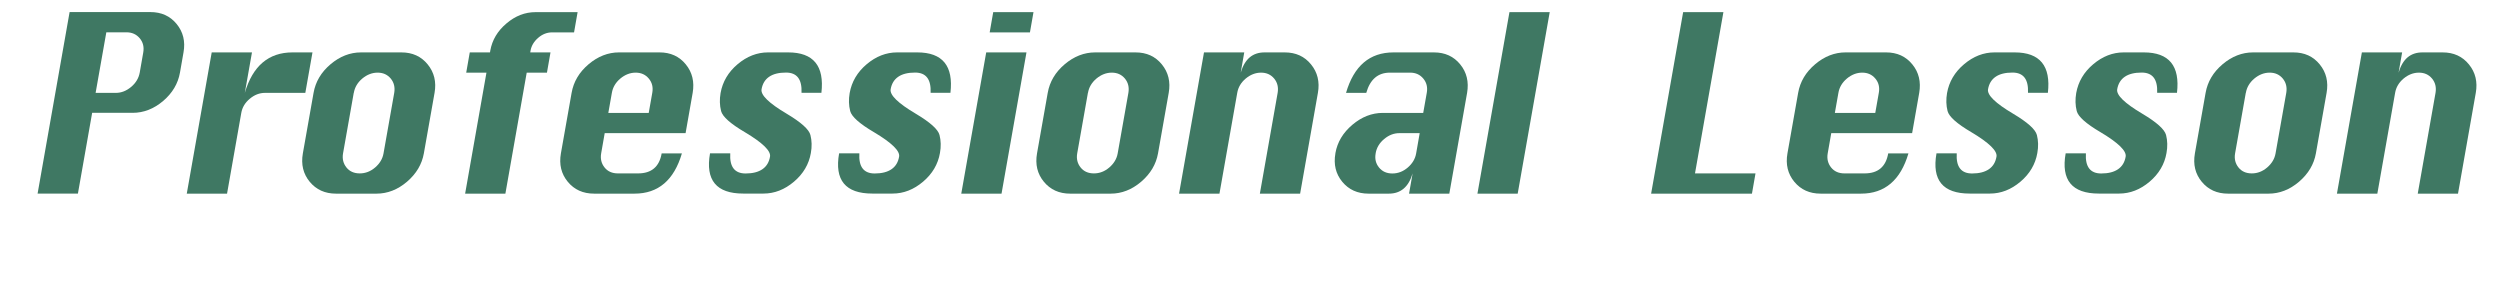
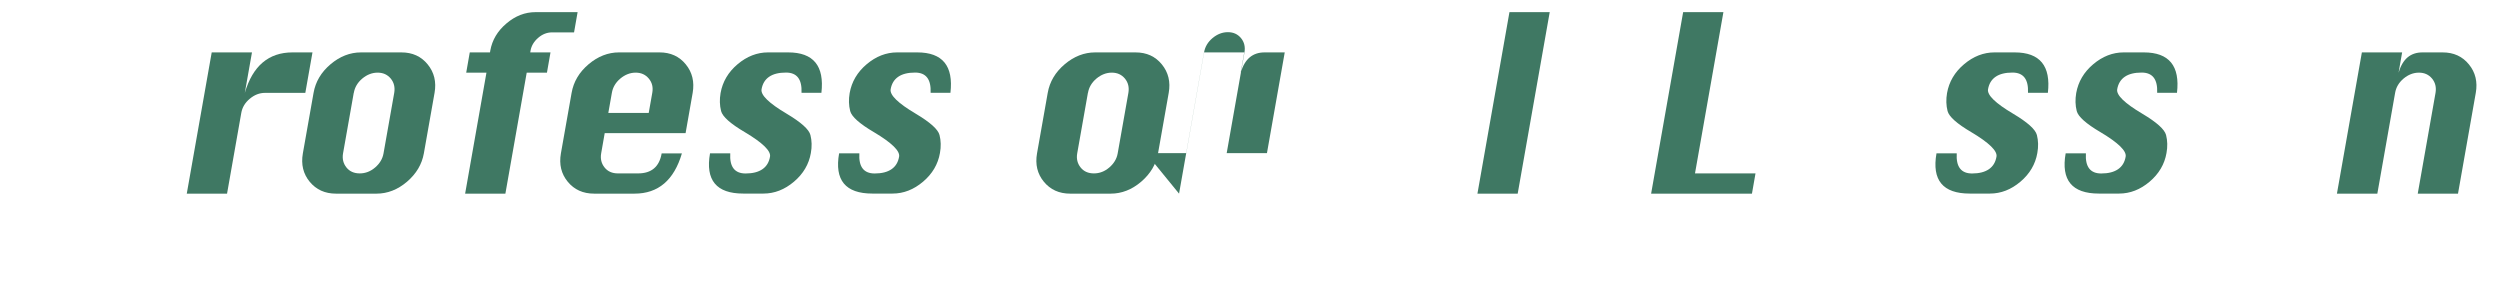
<svg xmlns="http://www.w3.org/2000/svg" id="b" width="345.87" height="40.42" viewBox="0 0 345.87 40.42">
  <g id="c">
-     <path d="m5.2,26.79L9.63,1.67h11.17c1.53,0,2.74.55,3.64,1.65.9,1.1,1.22,2.41.95,3.92l-.49,2.8c-.27,1.53-1.05,2.84-2.33,3.93-1.29,1.09-2.69,1.64-4.22,1.64h-5.6l-1.97,11.17h-5.57Zm8.03-13.94h2.8c.76,0,1.46-.28,2.12-.83.65-.55,1.04-1.21,1.18-1.97l.49-2.8c.13-.76-.03-1.41-.49-1.96-.46-.54-1.07-.82-1.82-.82h-2.8l-1.48,8.37Z" fill="#3f7863" />
    <path d="m31.41,26.79h-5.57l3.45-19.54h5.57l-.99,5.6c.55-1.87,1.37-3.27,2.47-4.2,1.1-.93,2.47-1.4,4.12-1.4h2.77l-.99,5.6h-5.57c-.77,0-1.47.27-2.12.82-.65.54-1.04,1.2-1.17,1.96l-1.97,11.17Z" fill="#3f7863" />
    <path d="m49.93,7.25h5.6c1.53,0,2.74.55,3.64,1.66.9,1.1,1.22,2.42.95,3.94l-1.48,8.37c-.27,1.51-1.04,2.81-2.33,3.92-1.29,1.1-2.7,1.65-4.22,1.65h-5.6c-1.53,0-2.74-.55-3.64-1.64-.9-1.09-1.22-2.4-.95-3.93l1.48-8.37c.27-1.54,1.05-2.86,2.35-3.96,1.29-1.09,2.7-1.64,4.21-1.64Zm-.99,5.6l-1.48,8.37c-.13.75.03,1.4.47,1.95s1.06.82,1.84.82,1.49-.27,2.13-.82,1.03-1.2,1.16-1.95l1.48-8.37c.13-.77-.03-1.43-.48-1.98-.46-.55-1.06-.82-1.82-.82s-1.47.28-2.12.82c-.65.55-1.04,1.21-1.17,1.98Z" fill="#3f7863" />
    <path d="m64.35,26.79l2.95-16.74h-2.8l.49-2.8h2.8l.04-.25c.26-1.46,1-2.71,2.23-3.75,1.23-1.05,2.57-1.57,4.03-1.57h5.82l-.49,2.8h-3.04c-.7,0-1.34.25-1.92.75-.58.5-.94,1.09-1.06,1.77l-.04.25h2.8l-.49,2.8h-2.8l-2.95,16.74h-5.57Z" fill="#3f7863" />
    <path d="m94.83,18.42h-11.17l-.49,2.8c-.13.75.03,1.4.47,1.95s1.06.82,1.84.82h2.8c1.85,0,2.94-.92,3.26-2.77h2.8c-1.09,3.71-3.28,5.57-6.55,5.57h-5.6c-1.53,0-2.74-.55-3.64-1.64-.9-1.09-1.22-2.4-.95-3.93l1.48-8.37c.27-1.54,1.05-2.86,2.35-3.96,1.29-1.09,2.7-1.64,4.21-1.64h5.6c1.53,0,2.74.55,3.64,1.66.9,1.1,1.21,2.42.95,3.94l-.98,5.57Zm-10.68-2.8h5.6l.49-2.77c.14-.77-.02-1.43-.48-1.98-.46-.55-1.06-.82-1.82-.82s-1.47.28-2.12.82c-.65.55-1.04,1.21-1.17,1.98l-.49,2.77Z" fill="#3f7863" />
    <path d="m113.66,12.84h-2.77c.08-1.87-.63-2.8-2.15-2.8-.99,0-1.76.19-2.33.58-.57.39-.92.97-1.05,1.73-.14.8,1.02,1.93,3.47,3.38,2,1.19,3.09,2.17,3.29,2.95s.22,1.61.06,2.49c-.27,1.55-1.05,2.88-2.34,3.97-1.29,1.09-2.69,1.64-4.22,1.64h-2.8c-3.71,0-5.25-1.86-4.59-5.57h2.8c-.11,1.86.6,2.79,2.12,2.79.99,0,1.76-.2,2.33-.59.57-.39.92-.97,1.05-1.74.14-.78-1.01-1.91-3.46-3.37-2.01-1.18-3.11-2.16-3.31-2.94-.2-.79-.22-1.61-.07-2.49.28-1.56,1.06-2.89,2.35-3.98,1.29-1.09,2.7-1.64,4.21-1.64h2.8c3.49,0,5.02,1.87,4.59,5.6Z" fill="#3f7863" />
    <path d="m131.52,12.84h-2.77c.08-1.87-.63-2.8-2.15-2.8-.99,0-1.76.19-2.33.58-.57.39-.92.97-1.05,1.73-.14.8,1.02,1.93,3.47,3.38,2,1.19,3.09,2.17,3.29,2.95s.22,1.61.06,2.49c-.27,1.55-1.05,2.88-2.34,3.97-1.29,1.09-2.69,1.64-4.22,1.64h-2.8c-3.71,0-5.25-1.86-4.59-5.57h2.8c-.11,1.86.6,2.79,2.12,2.79.99,0,1.76-.2,2.33-.59.57-.39.92-.97,1.05-1.74.14-.78-1.01-1.91-3.46-3.37-2.01-1.18-3.11-2.16-3.31-2.94-.2-.79-.22-1.61-.07-2.49.28-1.56,1.06-2.89,2.35-3.98,1.29-1.09,2.7-1.64,4.21-1.64h2.8c3.49,0,5.02,1.87,4.58,5.6Z" fill="#3f7863" />
-     <path d="m132.99,26.79l3.45-19.54h5.57l-3.45,19.54h-5.57Zm3.93-22.31l.49-2.8h5.57l-.49,2.8h-5.57Z" fill="#3f7863" />
    <path d="m151.5,7.25h5.6c1.53,0,2.74.55,3.64,1.66.9,1.1,1.22,2.42.95,3.94l-1.48,8.37c-.27,1.51-1.04,2.81-2.33,3.92-1.29,1.1-2.7,1.65-4.22,1.65h-5.6c-1.53,0-2.74-.55-3.64-1.64-.9-1.09-1.22-2.4-.95-3.93l1.48-8.37c.27-1.54,1.05-2.86,2.35-3.96,1.29-1.09,2.7-1.64,4.21-1.64Zm-.99,5.6l-1.48,8.37c-.13.75.03,1.4.47,1.95s1.06.82,1.84.82,1.49-.27,2.13-.82,1.03-1.2,1.16-1.95l1.48-8.37c.13-.77-.03-1.43-.48-1.98-.46-.55-1.06-.82-1.82-.82s-1.47.28-2.12.82c-.65.55-1.04,1.21-1.17,1.98Z" fill="#3f7863" />
-     <path d="m163.12,26.79l3.45-19.54h5.57l-.49,2.8c.28-.94.69-1.64,1.24-2.11.55-.46,1.23-.69,2.05-.69h2.8c1.53,0,2.74.55,3.64,1.66.9,1.1,1.22,2.42.95,3.94l-2.46,13.94h-5.57l2.46-13.94c.13-.77-.03-1.43-.48-1.98-.46-.55-1.06-.82-1.82-.82s-1.47.28-2.12.82c-.65.55-1.04,1.21-1.17,1.98l-2.46,13.94h-5.57Z" fill="#3f7863" />
-     <path d="m196.9,15.62l.49-2.77c.14-.77-.02-1.43-.48-1.98-.46-.55-1.06-.82-1.82-.82h-2.8c-1.65,0-2.74.93-3.27,2.8h-2.8c1.09-3.73,3.27-5.6,6.56-5.6h5.6c1.53,0,2.74.55,3.64,1.66.9,1.1,1.21,2.42.95,3.94l-2.46,13.94h-5.57l.49-2.8c-.55,1.87-1.64,2.8-3.29,2.8h-2.8c-1.53,0-2.74-.55-3.64-1.64-.9-1.09-1.22-2.4-.95-3.93v-.03c.27-1.53,1.05-2.83,2.35-3.93,1.29-1.09,2.7-1.64,4.21-1.64h5.6Zm-.49,2.8h-2.8c-.77,0-1.47.27-2.12.82-.65.54-1.04,1.2-1.17,1.96v.03c-.14.75.02,1.4.47,1.95s1.06.82,1.84.82,1.49-.27,2.13-.82,1.03-1.2,1.16-1.95l.49-2.8Z" fill="#3f7863" />
+     <path d="m163.12,26.79l3.45-19.54h5.57l-.49,2.8c.28-.94.69-1.64,1.24-2.11.55-.46,1.23-.69,2.05-.69h2.8l-2.46,13.94h-5.57l2.46-13.94c.13-.77-.03-1.43-.48-1.98-.46-.55-1.06-.82-1.82-.82s-1.47.28-2.12.82c-.65.55-1.04,1.21-1.17,1.98l-2.46,13.94h-5.57Z" fill="#3f7863" />
    <path d="m204.4,26.79l4.43-25.11h5.57l-4.43,25.11h-5.57Z" fill="#3f7863" />
    <path d="m228.43,26.79l4.43-25.11h5.57l-3.93,22.31h8.37l-.49,2.8h-13.94Z" fill="#3f7863" />
-     <path d="m264.52,18.42h-11.17l-.49,2.8c-.13.75.03,1.4.47,1.95s1.06.82,1.84.82h2.8c1.85,0,2.94-.92,3.26-2.77h2.8c-1.09,3.71-3.28,5.57-6.55,5.57h-5.6c-1.53,0-2.74-.55-3.64-1.64-.9-1.09-1.22-2.4-.95-3.93l1.48-8.37c.27-1.54,1.05-2.86,2.35-3.96,1.29-1.09,2.7-1.64,4.21-1.64h5.6c1.53,0,2.74.55,3.64,1.66.9,1.1,1.21,2.42.95,3.94l-.98,5.57Zm-10.68-2.8h5.6l.49-2.77c.14-.77-.02-1.43-.48-1.98-.46-.55-1.06-.82-1.82-.82s-1.47.28-2.12.82c-.65.55-1.04,1.21-1.17,1.98l-.49,2.77Z" fill="#3f7863" />
    <path d="m283.34,12.84h-2.77c.08-1.87-.63-2.8-2.15-2.8-.99,0-1.76.19-2.33.58-.57.39-.92.97-1.05,1.73-.14.8,1.02,1.93,3.47,3.38,2,1.19,3.09,2.17,3.29,2.95s.22,1.61.06,2.49c-.27,1.55-1.05,2.88-2.34,3.97-1.29,1.09-2.69,1.64-4.22,1.64h-2.8c-3.71,0-5.25-1.86-4.59-5.57h2.8c-.11,1.86.6,2.79,2.12,2.79.99,0,1.76-.2,2.33-.59.57-.39.92-.97,1.05-1.74.14-.78-1.01-1.91-3.46-3.37-2.01-1.18-3.11-2.16-3.31-2.94-.2-.79-.22-1.61-.07-2.49.28-1.56,1.06-2.89,2.35-3.98,1.29-1.09,2.7-1.64,4.21-1.64h2.8c3.49,0,5.02,1.87,4.59,5.6Z" fill="#3f7863" />
    <path d="m301.21,12.84h-2.77c.08-1.87-.63-2.8-2.15-2.8-.99,0-1.76.19-2.33.58-.57.39-.92.97-1.05,1.73-.14.8,1.02,1.93,3.47,3.38,2,1.19,3.09,2.17,3.29,2.95s.22,1.61.06,2.49c-.27,1.55-1.05,2.88-2.34,3.97-1.29,1.09-2.69,1.64-4.22,1.64h-2.8c-3.71,0-5.25-1.86-4.59-5.57h2.8c-.11,1.86.6,2.79,2.12,2.79.99,0,1.76-.2,2.33-.59.57-.39.92-.97,1.05-1.74.14-.78-1.01-1.91-3.46-3.37-2.01-1.18-3.11-2.16-3.31-2.94-.2-.79-.22-1.61-.07-2.49.28-1.56,1.06-2.89,2.35-3.98,1.29-1.09,2.7-1.64,4.21-1.64h2.8c3.49,0,5.02,1.87,4.58,5.6Z" fill="#3f7863" />
-     <path d="m311.69,7.25h5.6c1.53,0,2.74.55,3.64,1.66.9,1.1,1.22,2.42.95,3.94l-1.48,8.37c-.27,1.51-1.04,2.81-2.33,3.92-1.29,1.1-2.7,1.65-4.22,1.65h-5.6c-1.53,0-2.74-.55-3.64-1.64-.9-1.09-1.22-2.4-.95-3.93l1.48-8.37c.27-1.54,1.05-2.86,2.35-3.96,1.29-1.09,2.7-1.64,4.21-1.64Zm-.99,5.6l-1.48,8.37c-.13.75.03,1.4.47,1.95s1.06.82,1.84.82,1.49-.27,2.13-.82,1.03-1.2,1.16-1.95l1.48-8.37c.13-.77-.03-1.43-.48-1.98-.46-.55-1.06-.82-1.82-.82s-1.47.28-2.12.82c-.65.55-1.04,1.21-1.17,1.98Z" fill="#3f7863" />
    <path d="m323.31,26.79l3.45-19.54h5.57l-.49,2.8c.28-.94.69-1.64,1.24-2.11.55-.46,1.23-.69,2.05-.69h2.8c1.53,0,2.74.55,3.64,1.66.9,1.1,1.22,2.42.95,3.94l-2.46,13.94h-5.57l2.46-13.94c.13-.77-.03-1.43-.48-1.98-.46-.55-1.06-.82-1.82-.82s-1.47.28-2.12.82c-.65.55-1.04,1.21-1.17,1.98l-2.46,13.94h-5.57Z" fill="#3f7863" />
  </g>
</svg>